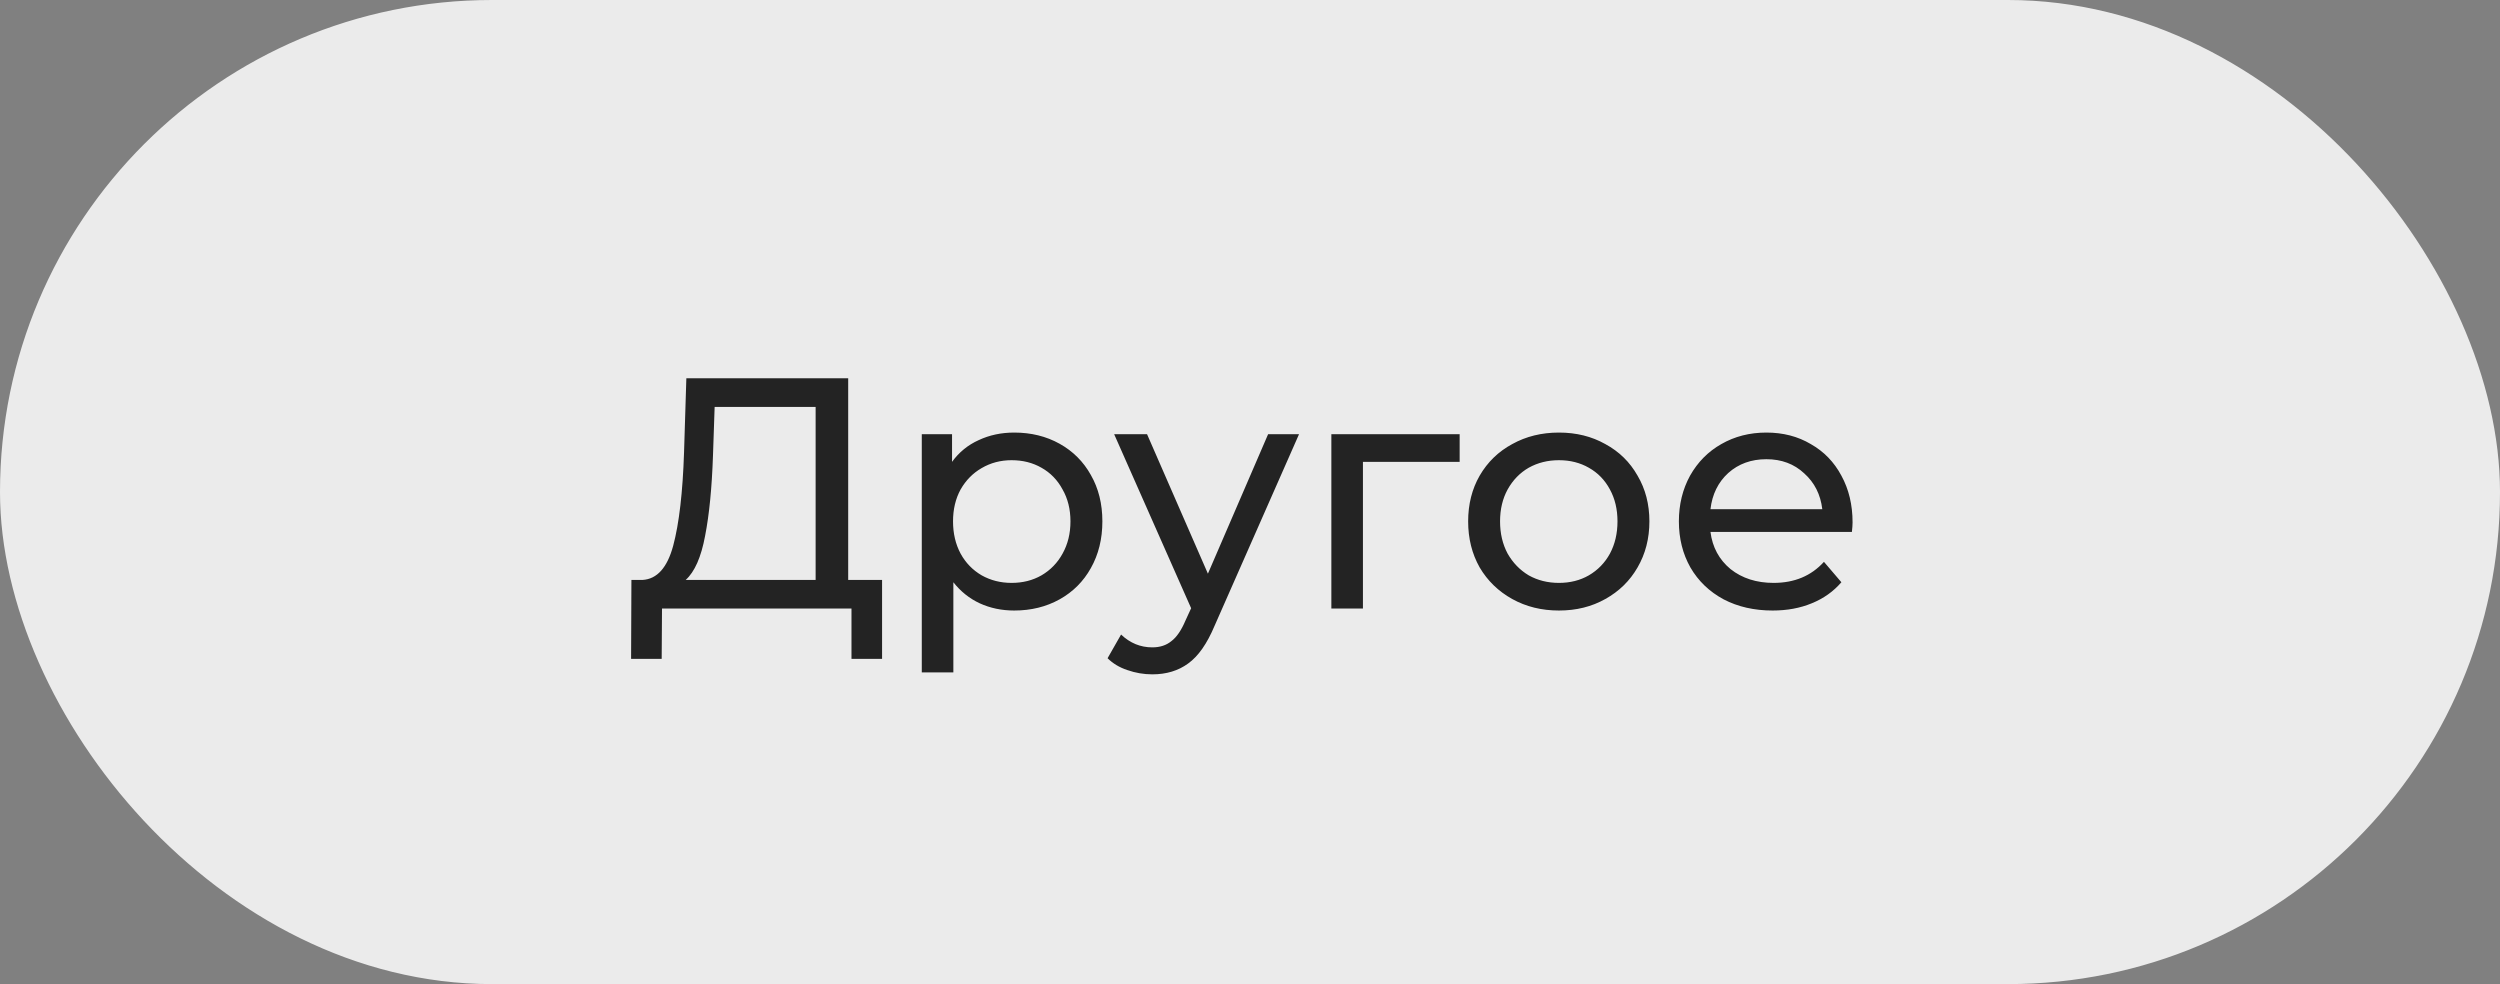
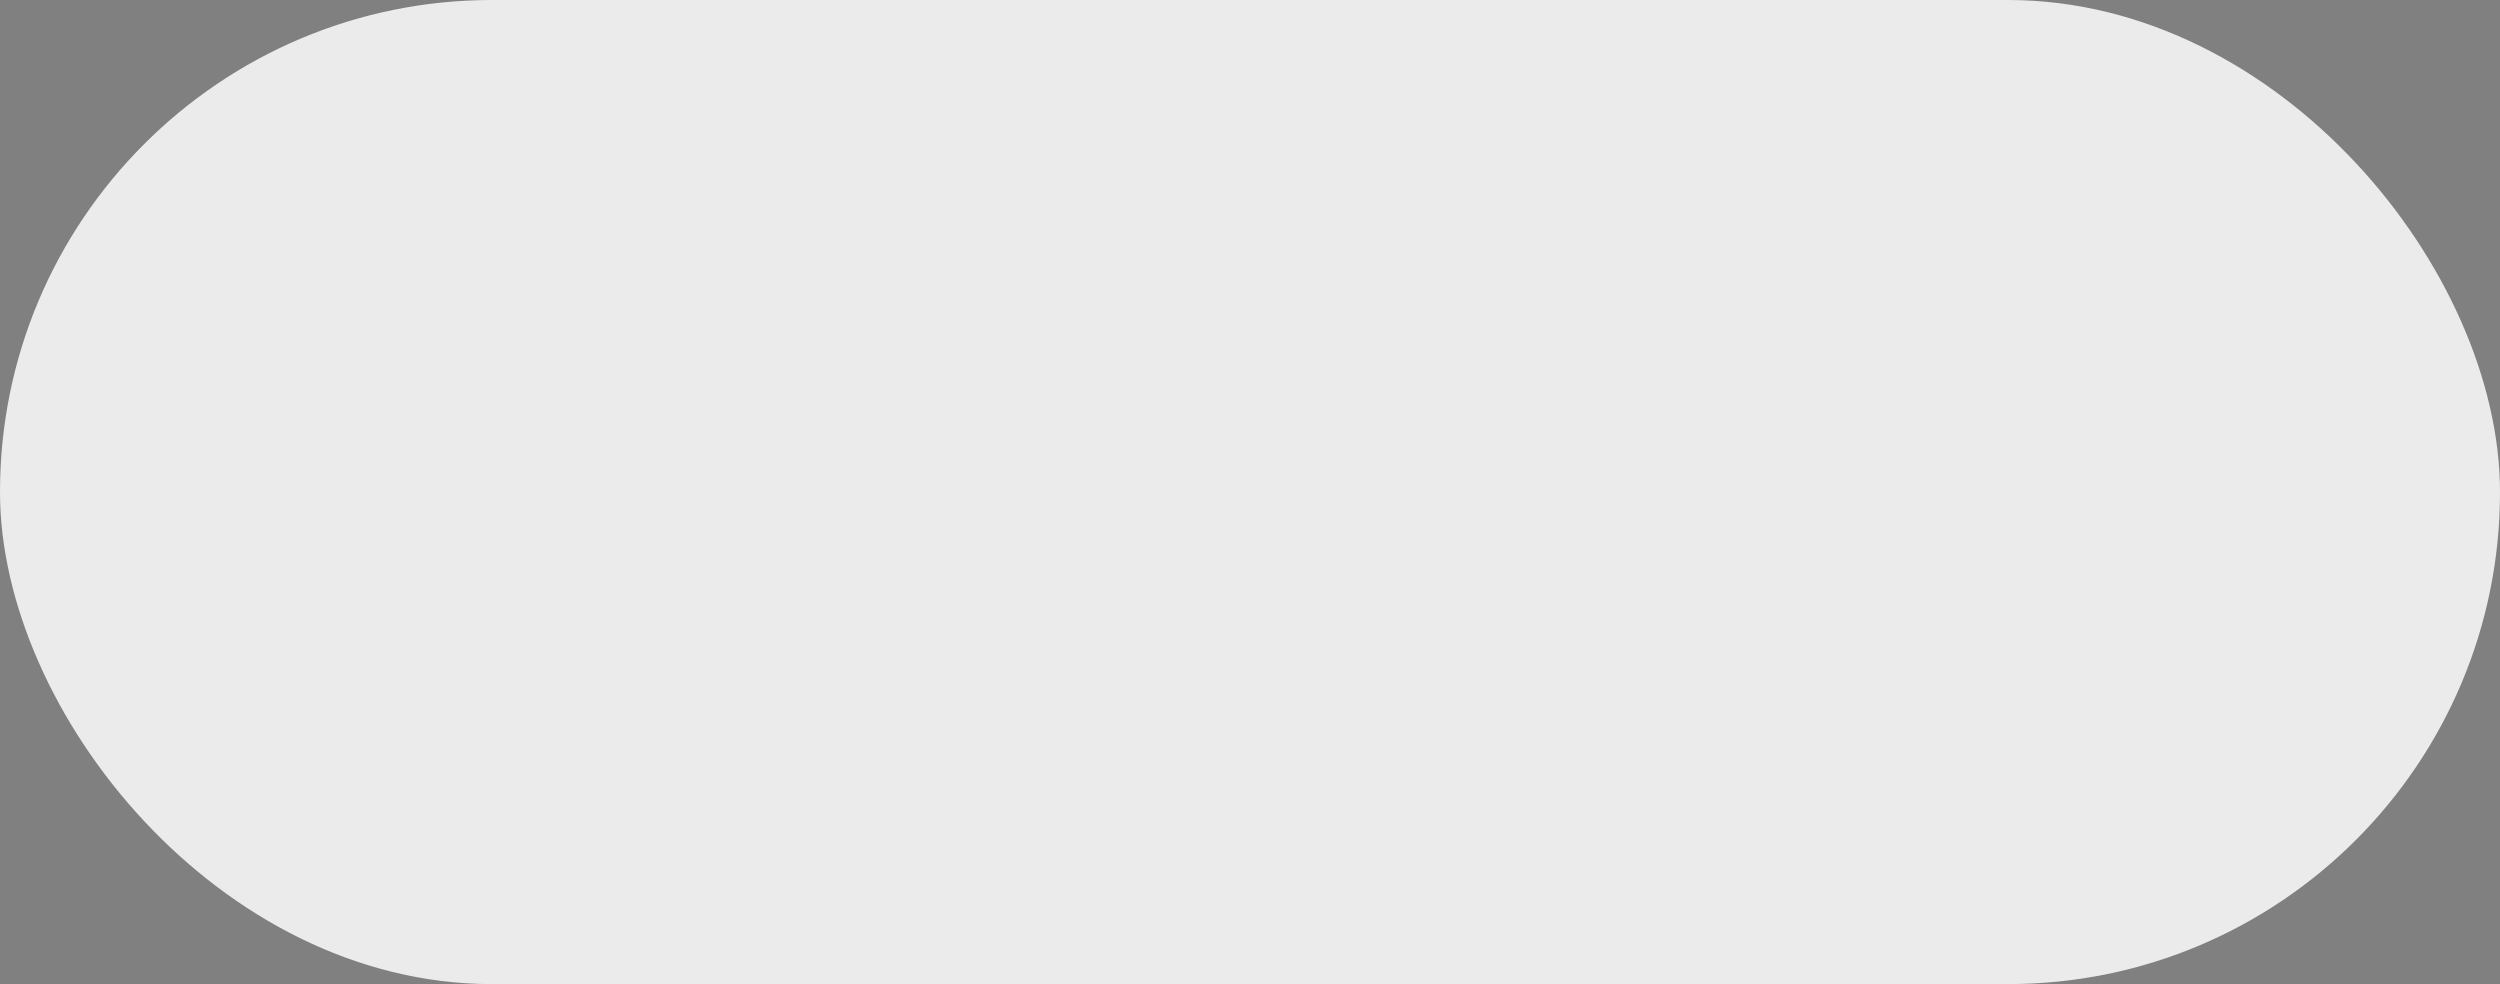
<svg xmlns="http://www.w3.org/2000/svg" width="912" height="359" viewBox="0 0 912 359" fill="none">
  <rect x="0" y="0" width="912" height="359" fill="#808080" stroke="none" />
  <rect x="3.5" y="3.5" width="905" height="352" rx="176" fill="#EBEBEB" stroke="#EBEBEB" stroke-width="7" />
-   <path d="M321.781 211.56V240.36H310.621V222H241.501L241.381 240.36H230.221L230.341 211.56H234.421C239.701 211.24 243.421 207.08 245.581 199.08C247.741 191 249.061 179.64 249.541 165L250.381 138H309.421V211.56H321.781ZM260.101 166.08C259.701 177.92 258.741 187.72 257.221 195.48C255.781 203.24 253.421 208.6 250.141 211.56H297.541V148.44H260.701L260.101 166.08ZM369.986 157.8C376.146 157.8 381.666 159.16 386.546 161.88C391.426 164.6 395.226 168.4 397.946 173.28C400.746 178.16 402.146 183.8 402.146 190.2C402.146 196.6 400.746 202.28 397.946 207.24C395.226 212.12 391.426 215.92 386.546 218.64C381.666 221.36 376.146 222.72 369.986 222.72C365.426 222.72 361.226 221.84 357.386 220.08C353.626 218.32 350.426 215.76 347.786 212.4V245.28H336.266V158.4H347.306V168.48C349.866 164.96 353.106 162.32 357.026 160.56C360.946 158.72 365.266 157.8 369.986 157.8ZM369.026 212.64C373.106 212.64 376.746 211.72 379.946 209.88C383.226 207.96 385.786 205.32 387.626 201.96C389.546 198.52 390.506 194.6 390.506 190.2C390.506 185.8 389.546 181.92 387.626 178.56C385.786 175.12 383.226 172.48 379.946 170.64C376.746 168.8 373.106 167.88 369.026 167.88C365.026 167.88 361.386 168.84 358.106 170.76C354.906 172.6 352.346 175.2 350.426 178.56C348.586 181.92 347.666 185.8 347.666 190.2C347.666 194.6 348.586 198.52 350.426 201.96C352.266 205.32 354.826 207.96 358.106 209.88C361.386 211.72 365.026 212.64 369.026 212.64ZM473.885 158.4L443.045 228.36C440.325 234.84 437.125 239.4 433.445 242.04C429.845 244.68 425.485 246 420.365 246C417.245 246 414.205 245.48 411.245 244.44C408.365 243.48 405.965 242.04 404.045 240.12L408.965 231.48C412.245 234.6 416.045 236.16 420.365 236.16C423.165 236.16 425.485 235.4 427.325 233.88C429.245 232.44 430.965 229.92 432.485 226.32L434.525 221.88L406.445 158.4H418.445L440.645 209.28L462.605 158.4H473.885ZM532.48 168.48H497.2V222H485.68V158.4H532.48V168.48ZM568.701 222.72C562.381 222.72 556.701 221.32 551.661 218.52C546.621 215.72 542.661 211.88 539.781 207C536.981 202.04 535.581 196.44 535.581 190.2C535.581 183.96 536.981 178.4 539.781 173.52C542.661 168.56 546.621 164.72 551.661 162C556.701 159.2 562.381 157.8 568.701 157.8C575.021 157.8 580.661 159.2 585.621 162C590.661 164.72 594.581 168.56 597.381 173.52C600.261 178.4 601.701 183.96 601.701 190.2C601.701 196.44 600.261 202.04 597.381 207C594.581 211.88 590.661 215.72 585.621 218.52C580.661 221.32 575.021 222.72 568.701 222.72ZM568.701 212.64C572.781 212.64 576.421 211.72 579.621 209.88C582.901 207.96 585.461 205.32 587.301 201.96C589.141 198.52 590.061 194.6 590.061 190.2C590.061 185.8 589.141 181.92 587.301 178.56C585.461 175.12 582.901 172.48 579.621 170.64C576.421 168.8 572.781 167.88 568.701 167.88C564.621 167.88 560.941 168.8 557.661 170.64C554.461 172.48 551.901 175.12 549.981 178.56C548.141 181.92 547.221 185.8 547.221 190.2C547.221 194.6 548.141 198.52 549.981 201.96C551.901 205.32 554.461 207.96 557.661 209.88C560.941 211.72 564.621 212.64 568.701 212.64ZM675.816 190.56C675.816 191.44 675.736 192.6 675.576 194.04H623.976C624.696 199.64 627.136 204.16 631.296 207.6C635.536 210.96 640.776 212.64 647.016 212.64C654.616 212.64 660.736 210.08 665.376 204.96L671.736 212.4C668.856 215.76 665.256 218.32 660.936 220.08C656.696 221.84 651.936 222.72 646.656 222.72C639.936 222.72 633.976 221.36 628.776 218.64C623.576 215.84 619.536 211.96 616.656 207C613.856 202.04 612.456 196.44 612.456 190.2C612.456 184.04 613.816 178.48 616.536 173.52C619.336 168.56 623.136 164.72 627.936 162C632.816 159.2 638.296 157.8 644.376 157.8C650.456 157.8 655.856 159.2 660.576 162C665.376 164.72 669.096 168.56 671.736 173.52C674.456 178.48 675.816 184.16 675.816 190.56ZM644.376 167.52C638.856 167.52 634.216 169.2 630.456 172.56C626.776 175.92 624.616 180.32 623.976 185.76H664.776C664.136 180.4 661.936 176.04 658.176 172.68C654.496 169.24 649.896 167.52 644.376 167.52Z" fill="#232323" />
</svg>